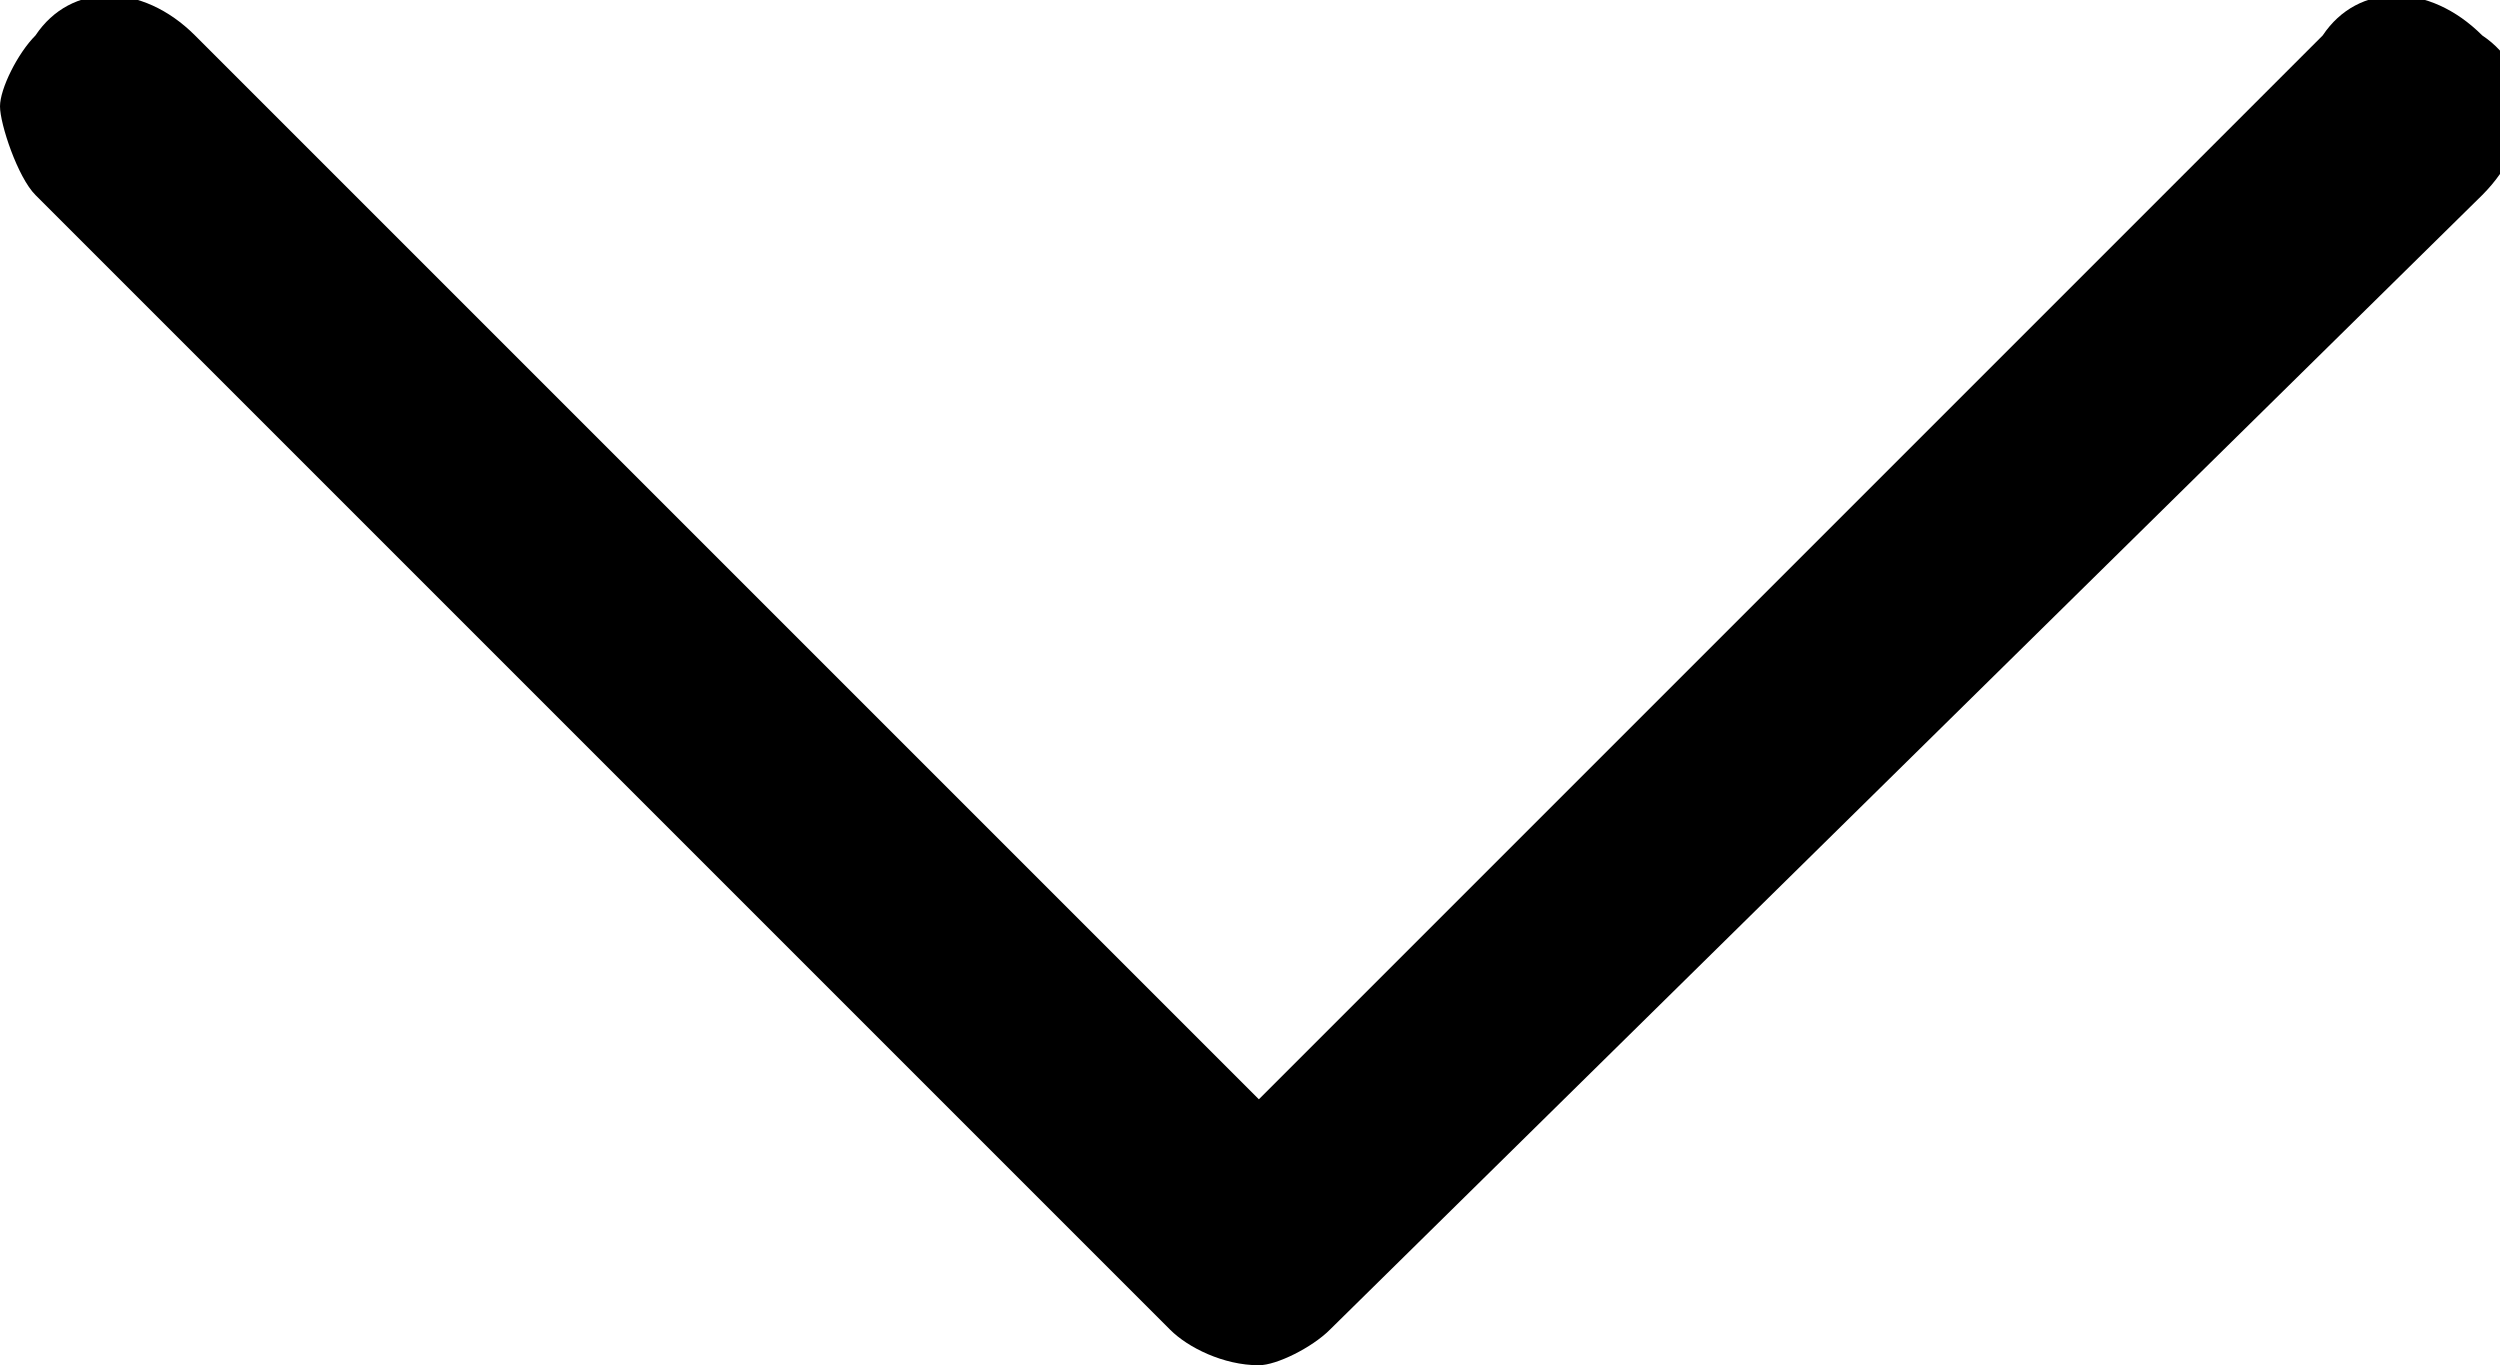
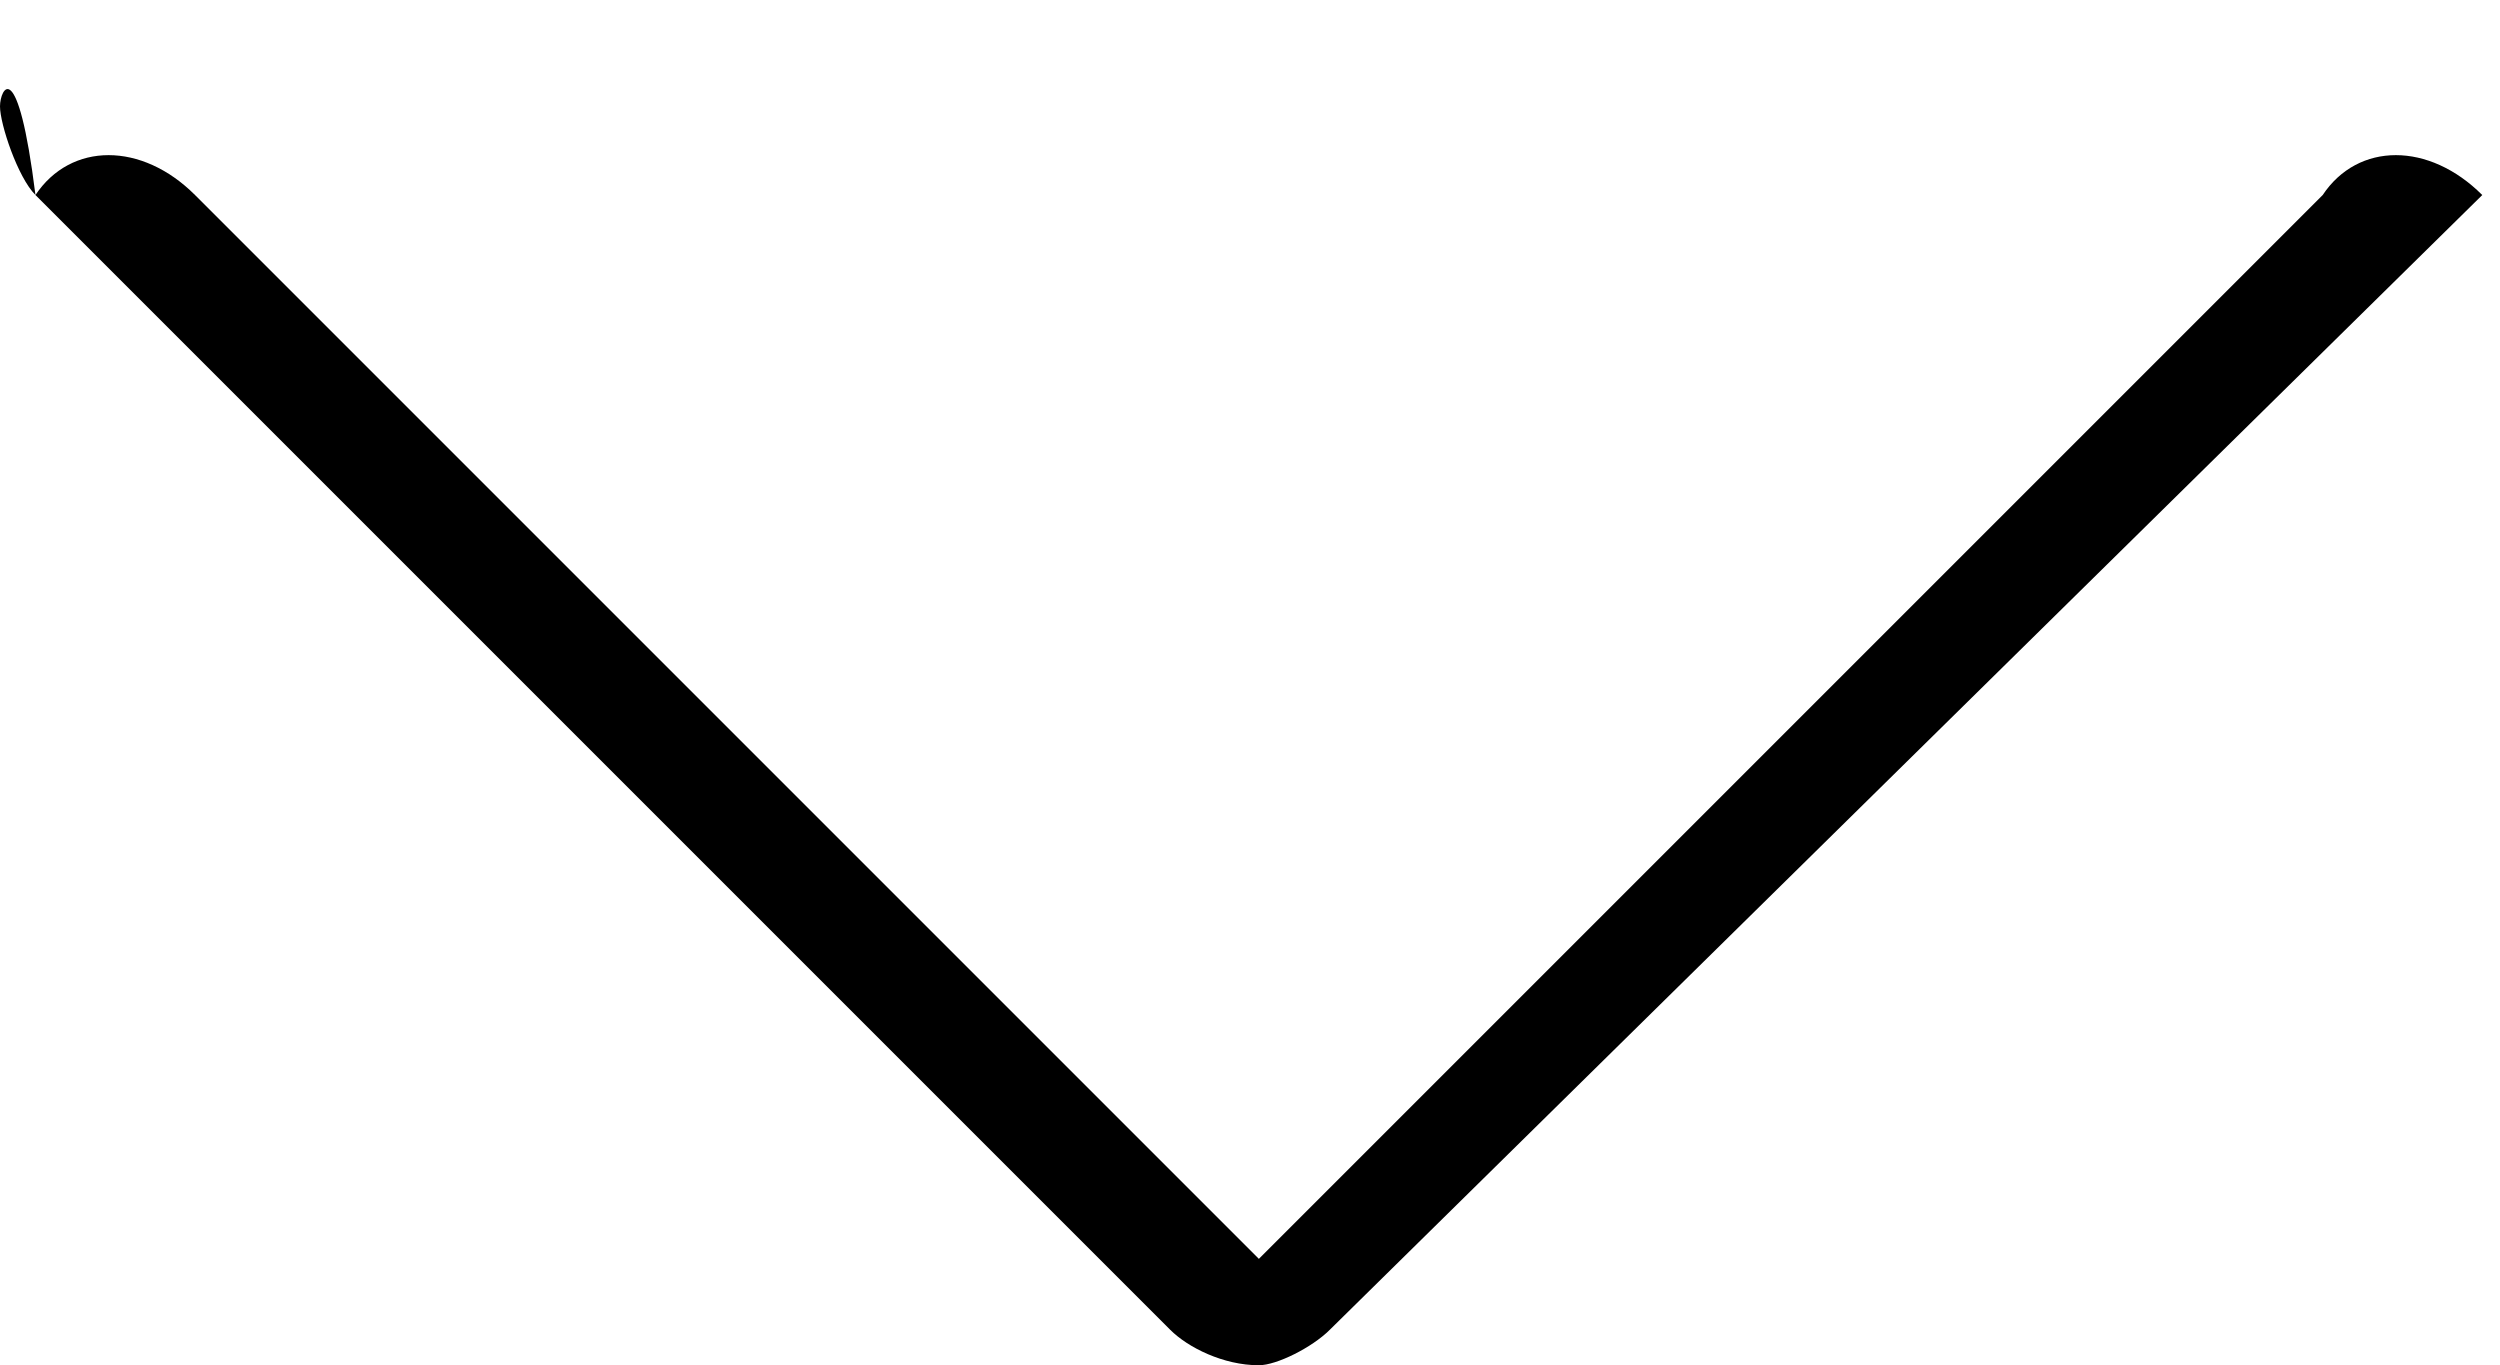
<svg xmlns="http://www.w3.org/2000/svg" version="1.1" id="Слой_1" x="0px" y="0px" viewBox="0 0 14.1 7.7" style="enable-background:new 0 0 14.1 7.7;" xml:space="preserve">
-   <path d="M7.5,7.5L14,1.1c0.3-0.3,0.3-0.7,0-0.9c-0.3-0.3-0.7-0.3-0.9,0l-6,6l-6-6c-0.3-0.3-0.7-0.3-0.9,0C0.1,0.3,0,0.5,0,0.6  S0.1,1,0.2,1.1l6.4,6.4c0.1,0.1,0.3,0.2,0.5,0.2C7.2,7.7,7.4,7.6,7.5,7.5z" />
+   <path d="M7.5,7.5L14,1.1c-0.3-0.3-0.7-0.3-0.9,0l-6,6l-6-6c-0.3-0.3-0.7-0.3-0.9,0C0.1,0.3,0,0.5,0,0.6  S0.1,1,0.2,1.1l6.4,6.4c0.1,0.1,0.3,0.2,0.5,0.2C7.2,7.7,7.4,7.6,7.5,7.5z" />
</svg>